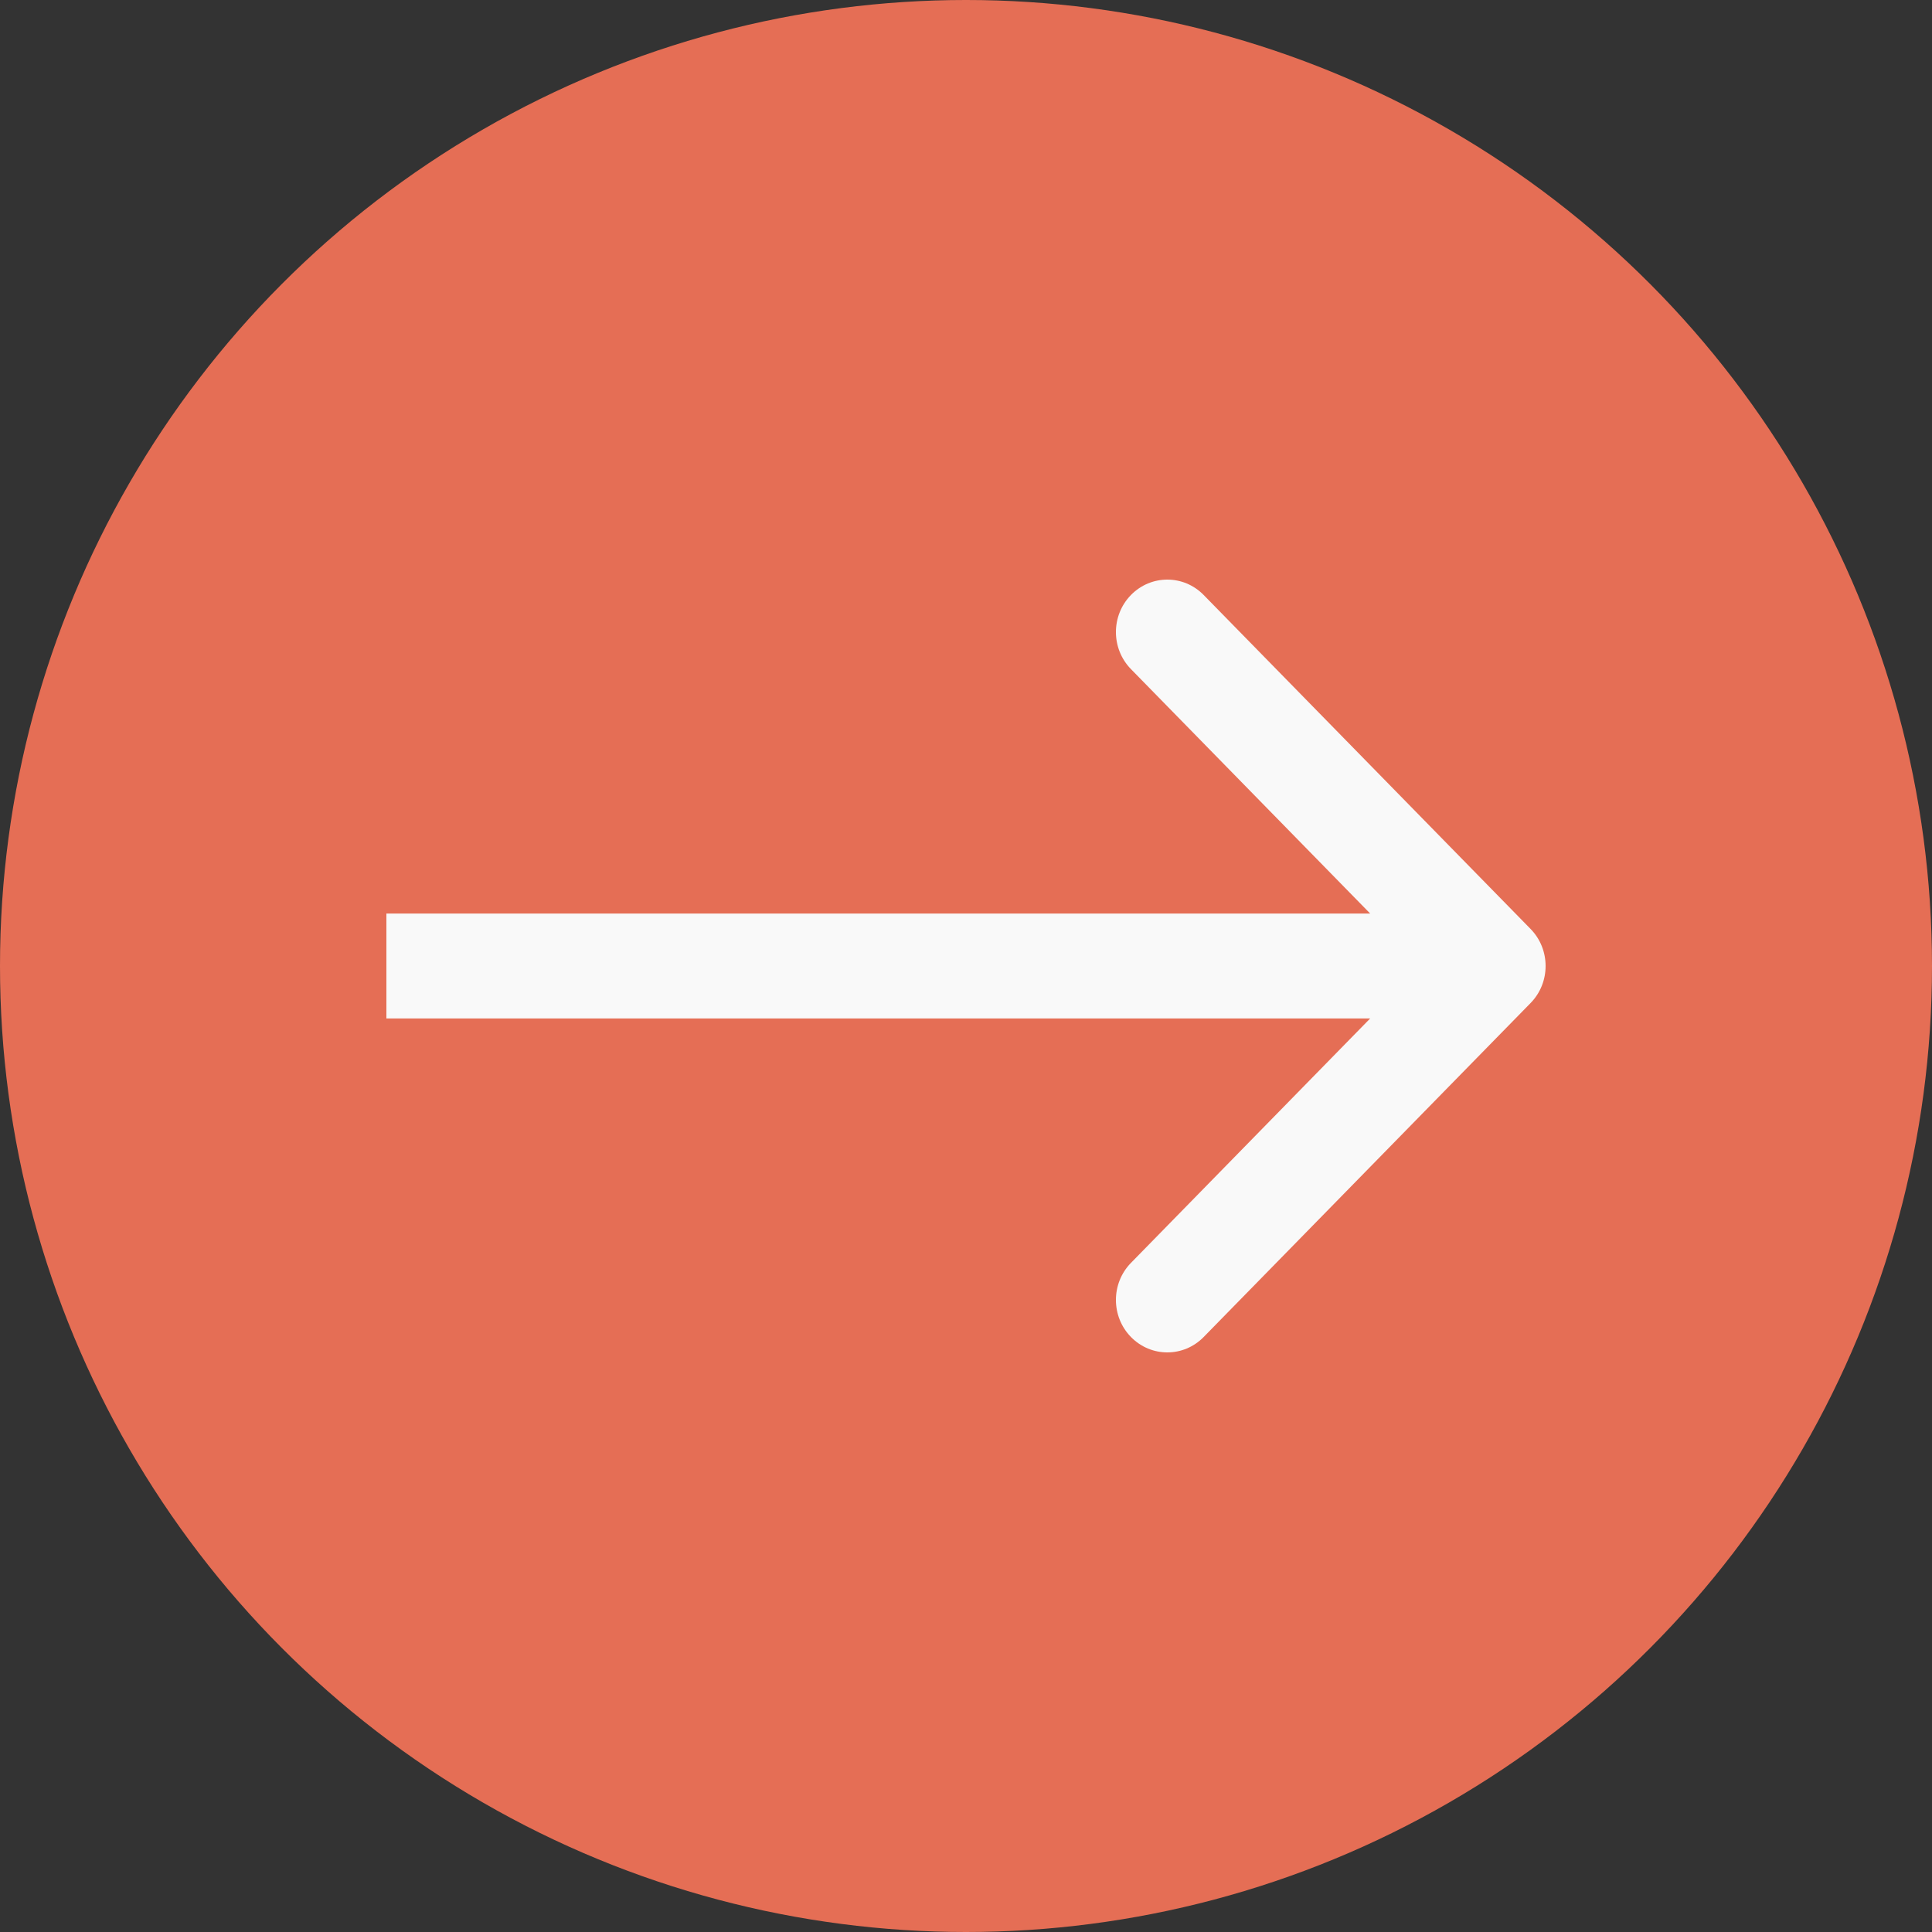
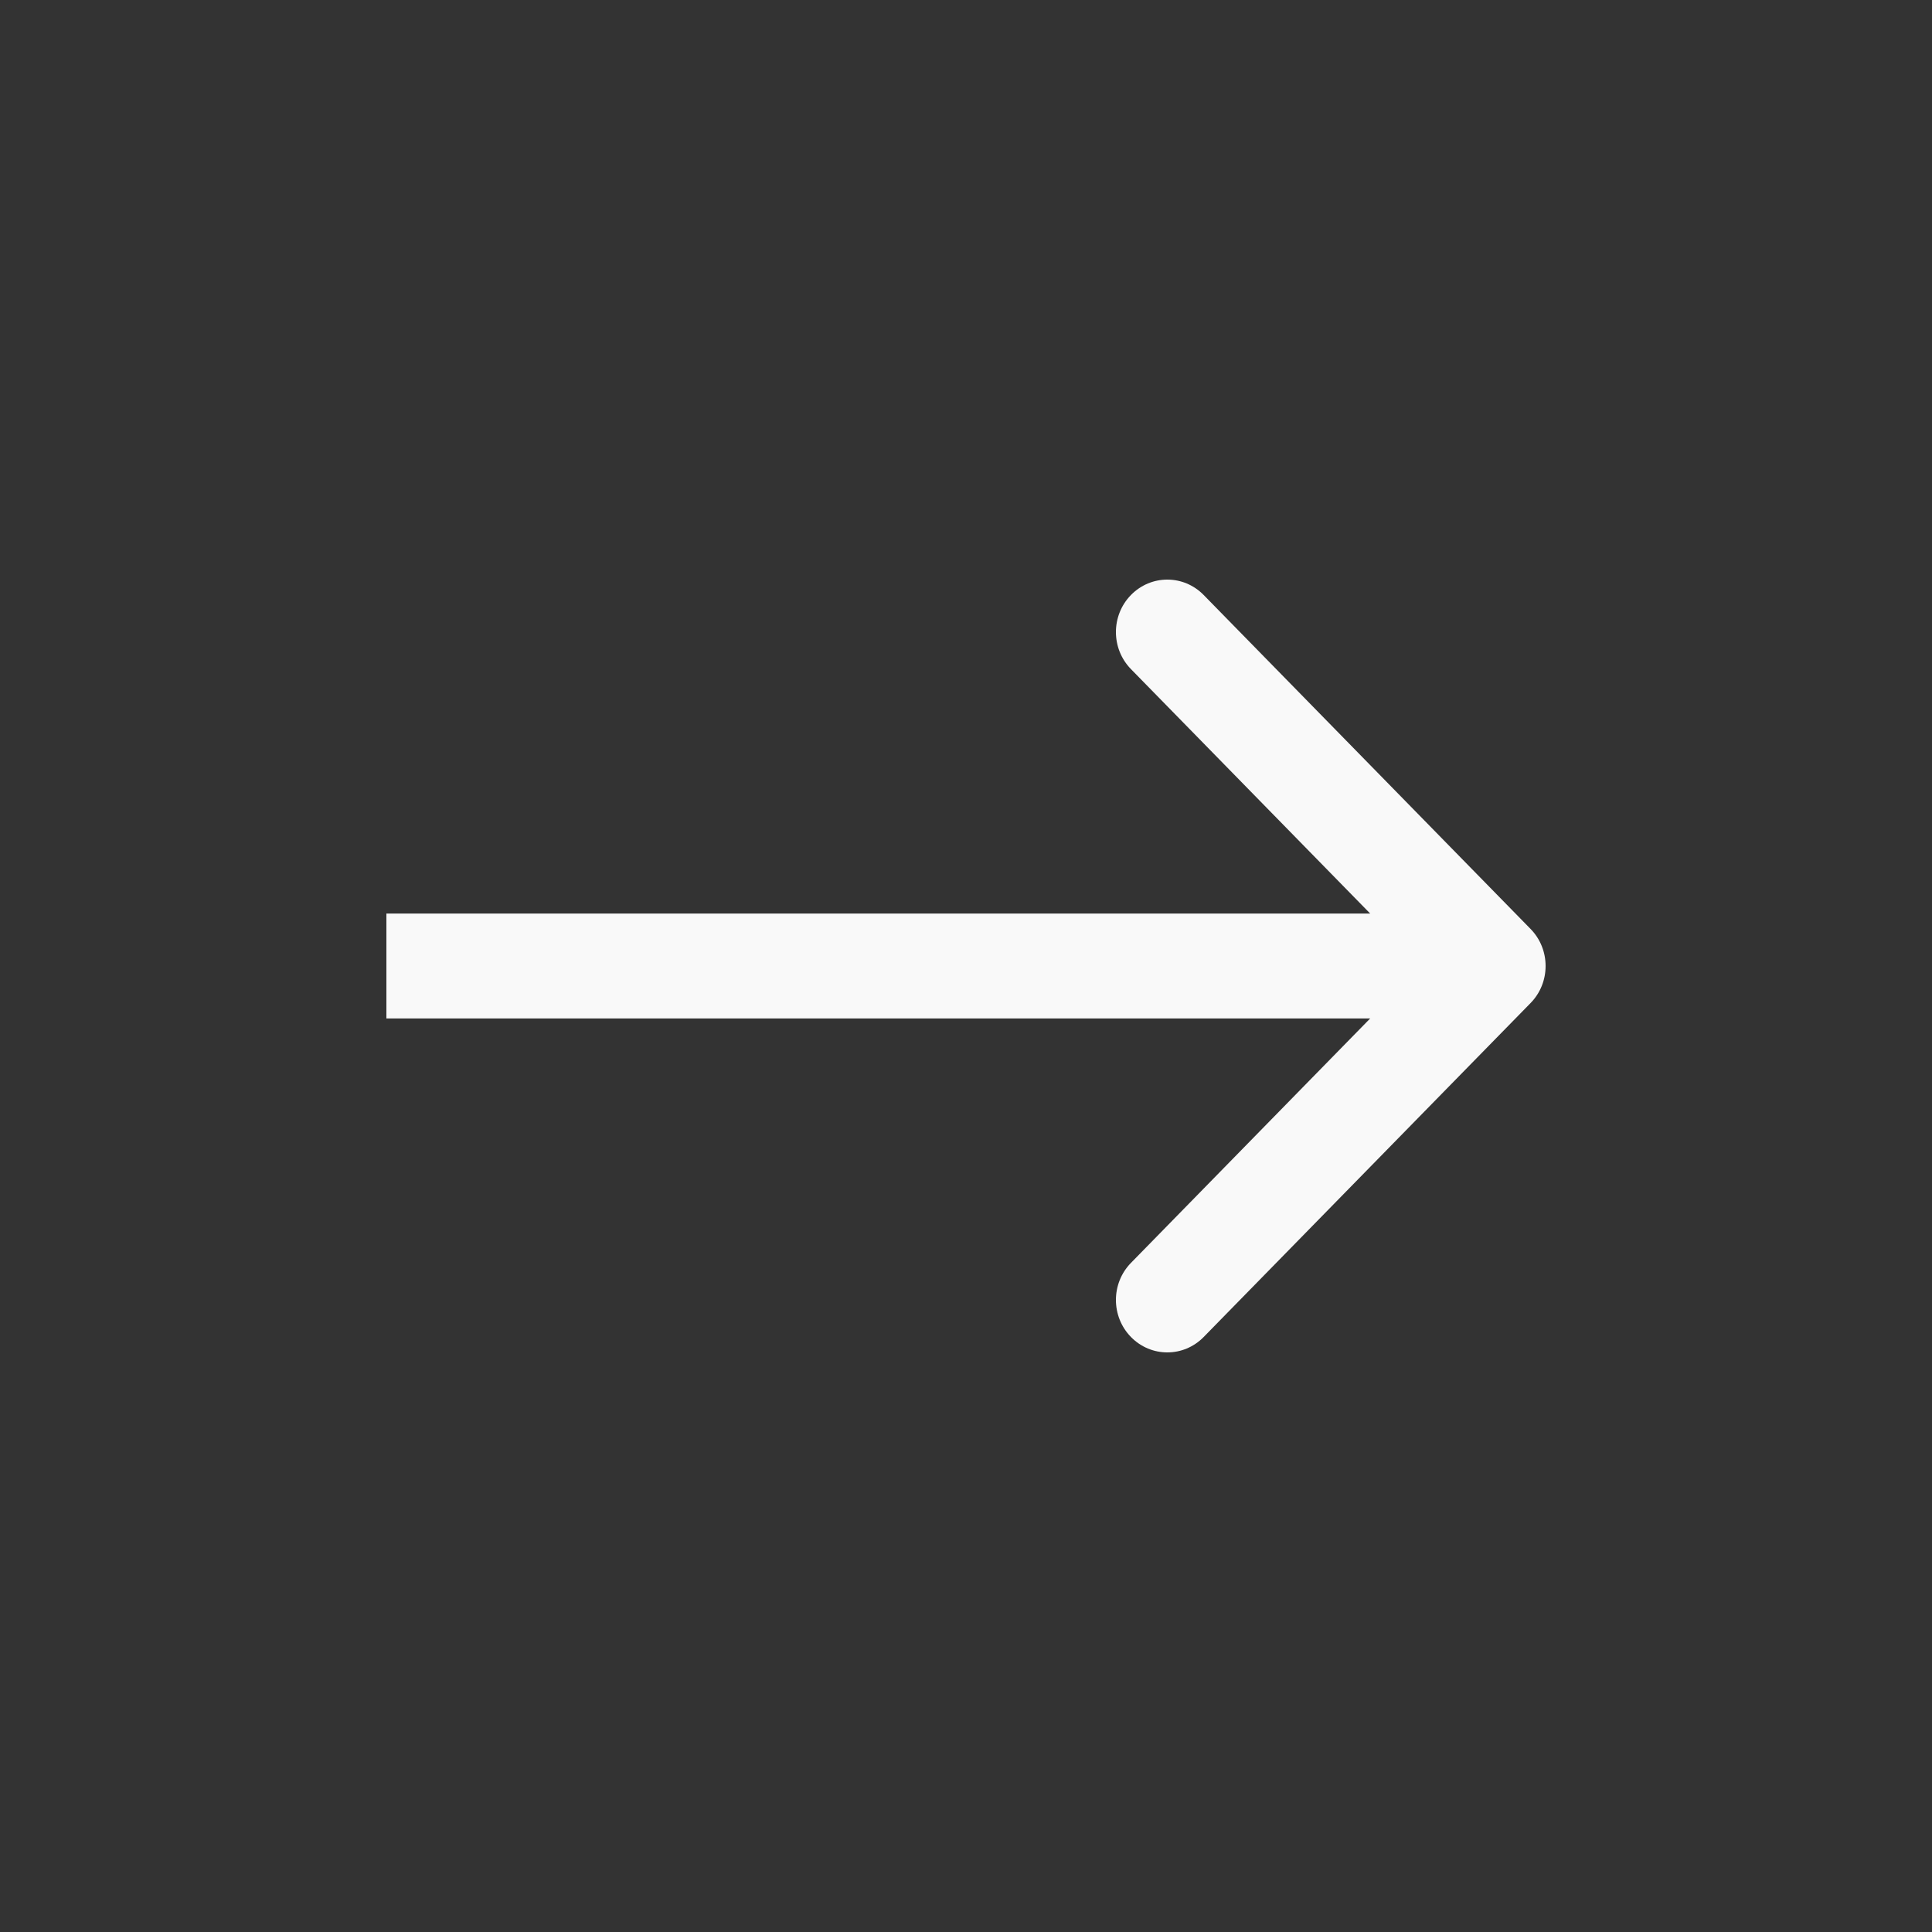
<svg xmlns="http://www.w3.org/2000/svg" width="20" height="20" viewBox="0 0 20 20" fill="none">
  <rect x="0" y="0" width="20" height="20" fill="#333333" stroke="none" />
-   <circle cx="10" cy="10" r="10" fill="#E56E55" />
  <path fill-rule="evenodd" clip-rule="evenodd" d="M12.46 6.159L15.844 9.616C16.052 9.828 16.052 10.172 15.844 10.384L12.46 13.841C12.252 14.053 11.916 14.053 11.708 13.841C11.5 13.629 11.5 13.285 11.708 13.073L14.184 10.543L4 10.543L4 9.457L14.184 9.457L11.708 6.927C11.5 6.715 11.5 6.371 11.708 6.159C11.916 5.947 12.252 5.947 12.46 6.159Z" fill="#F9F9F9" />
</svg>